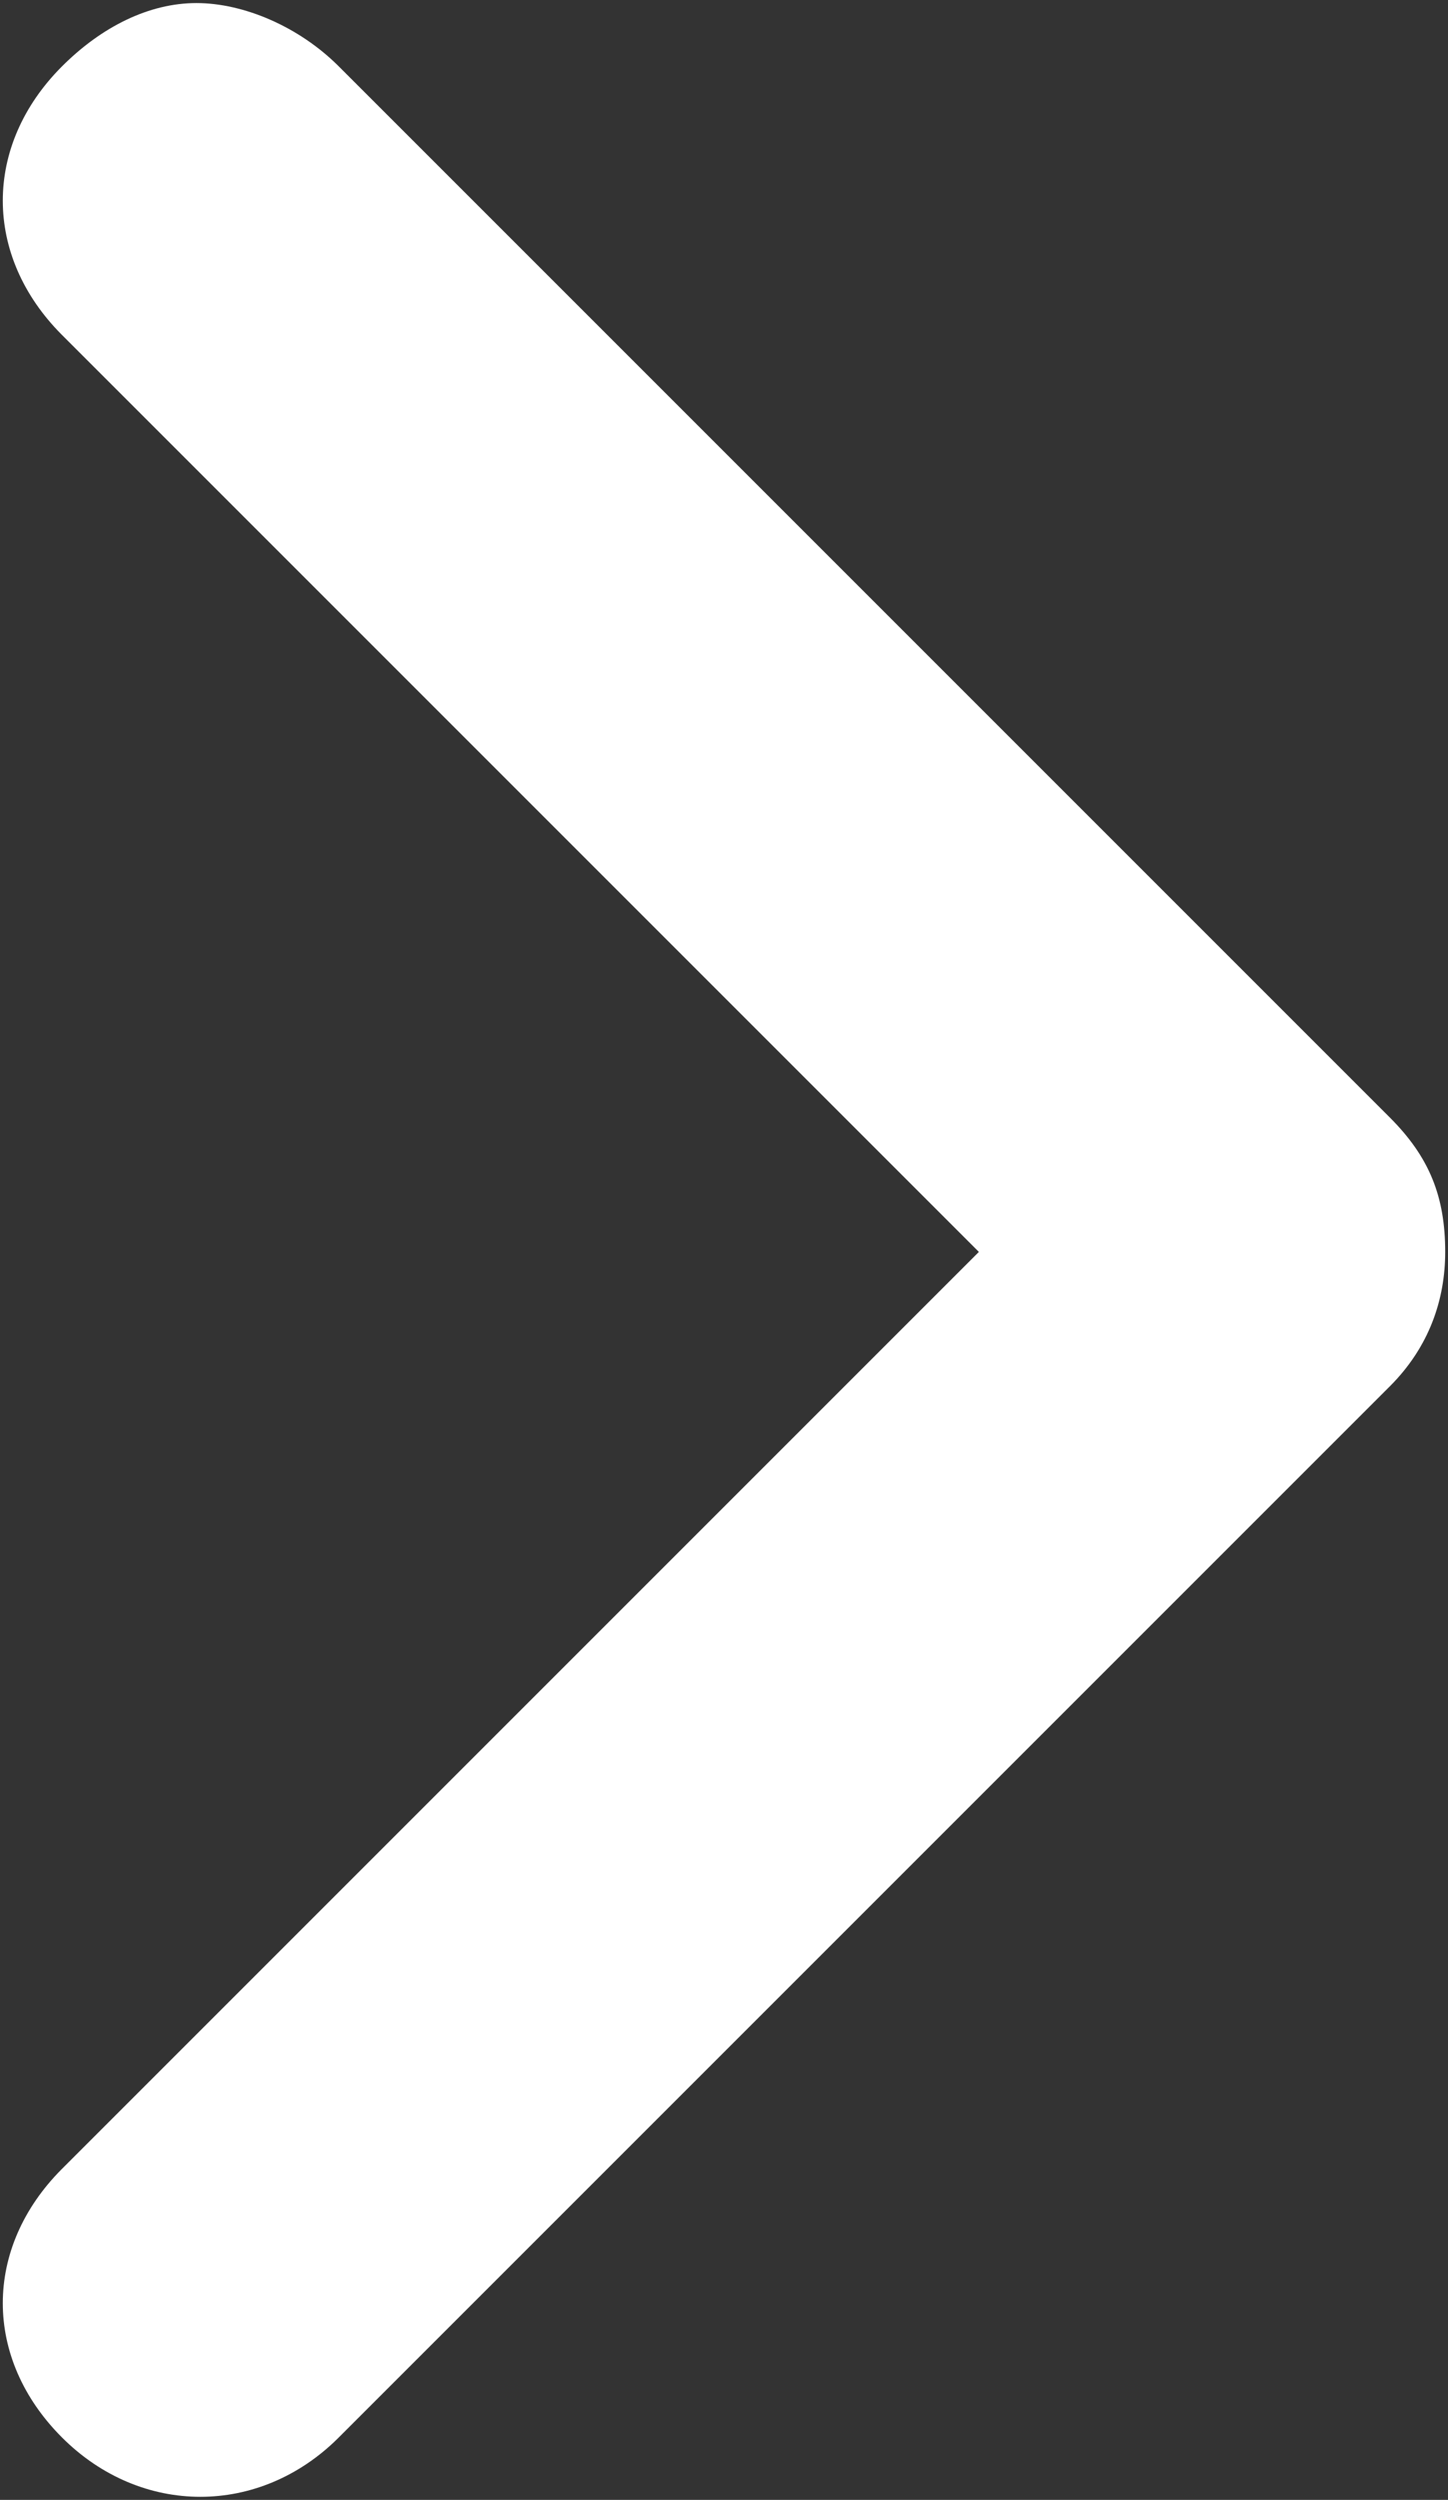
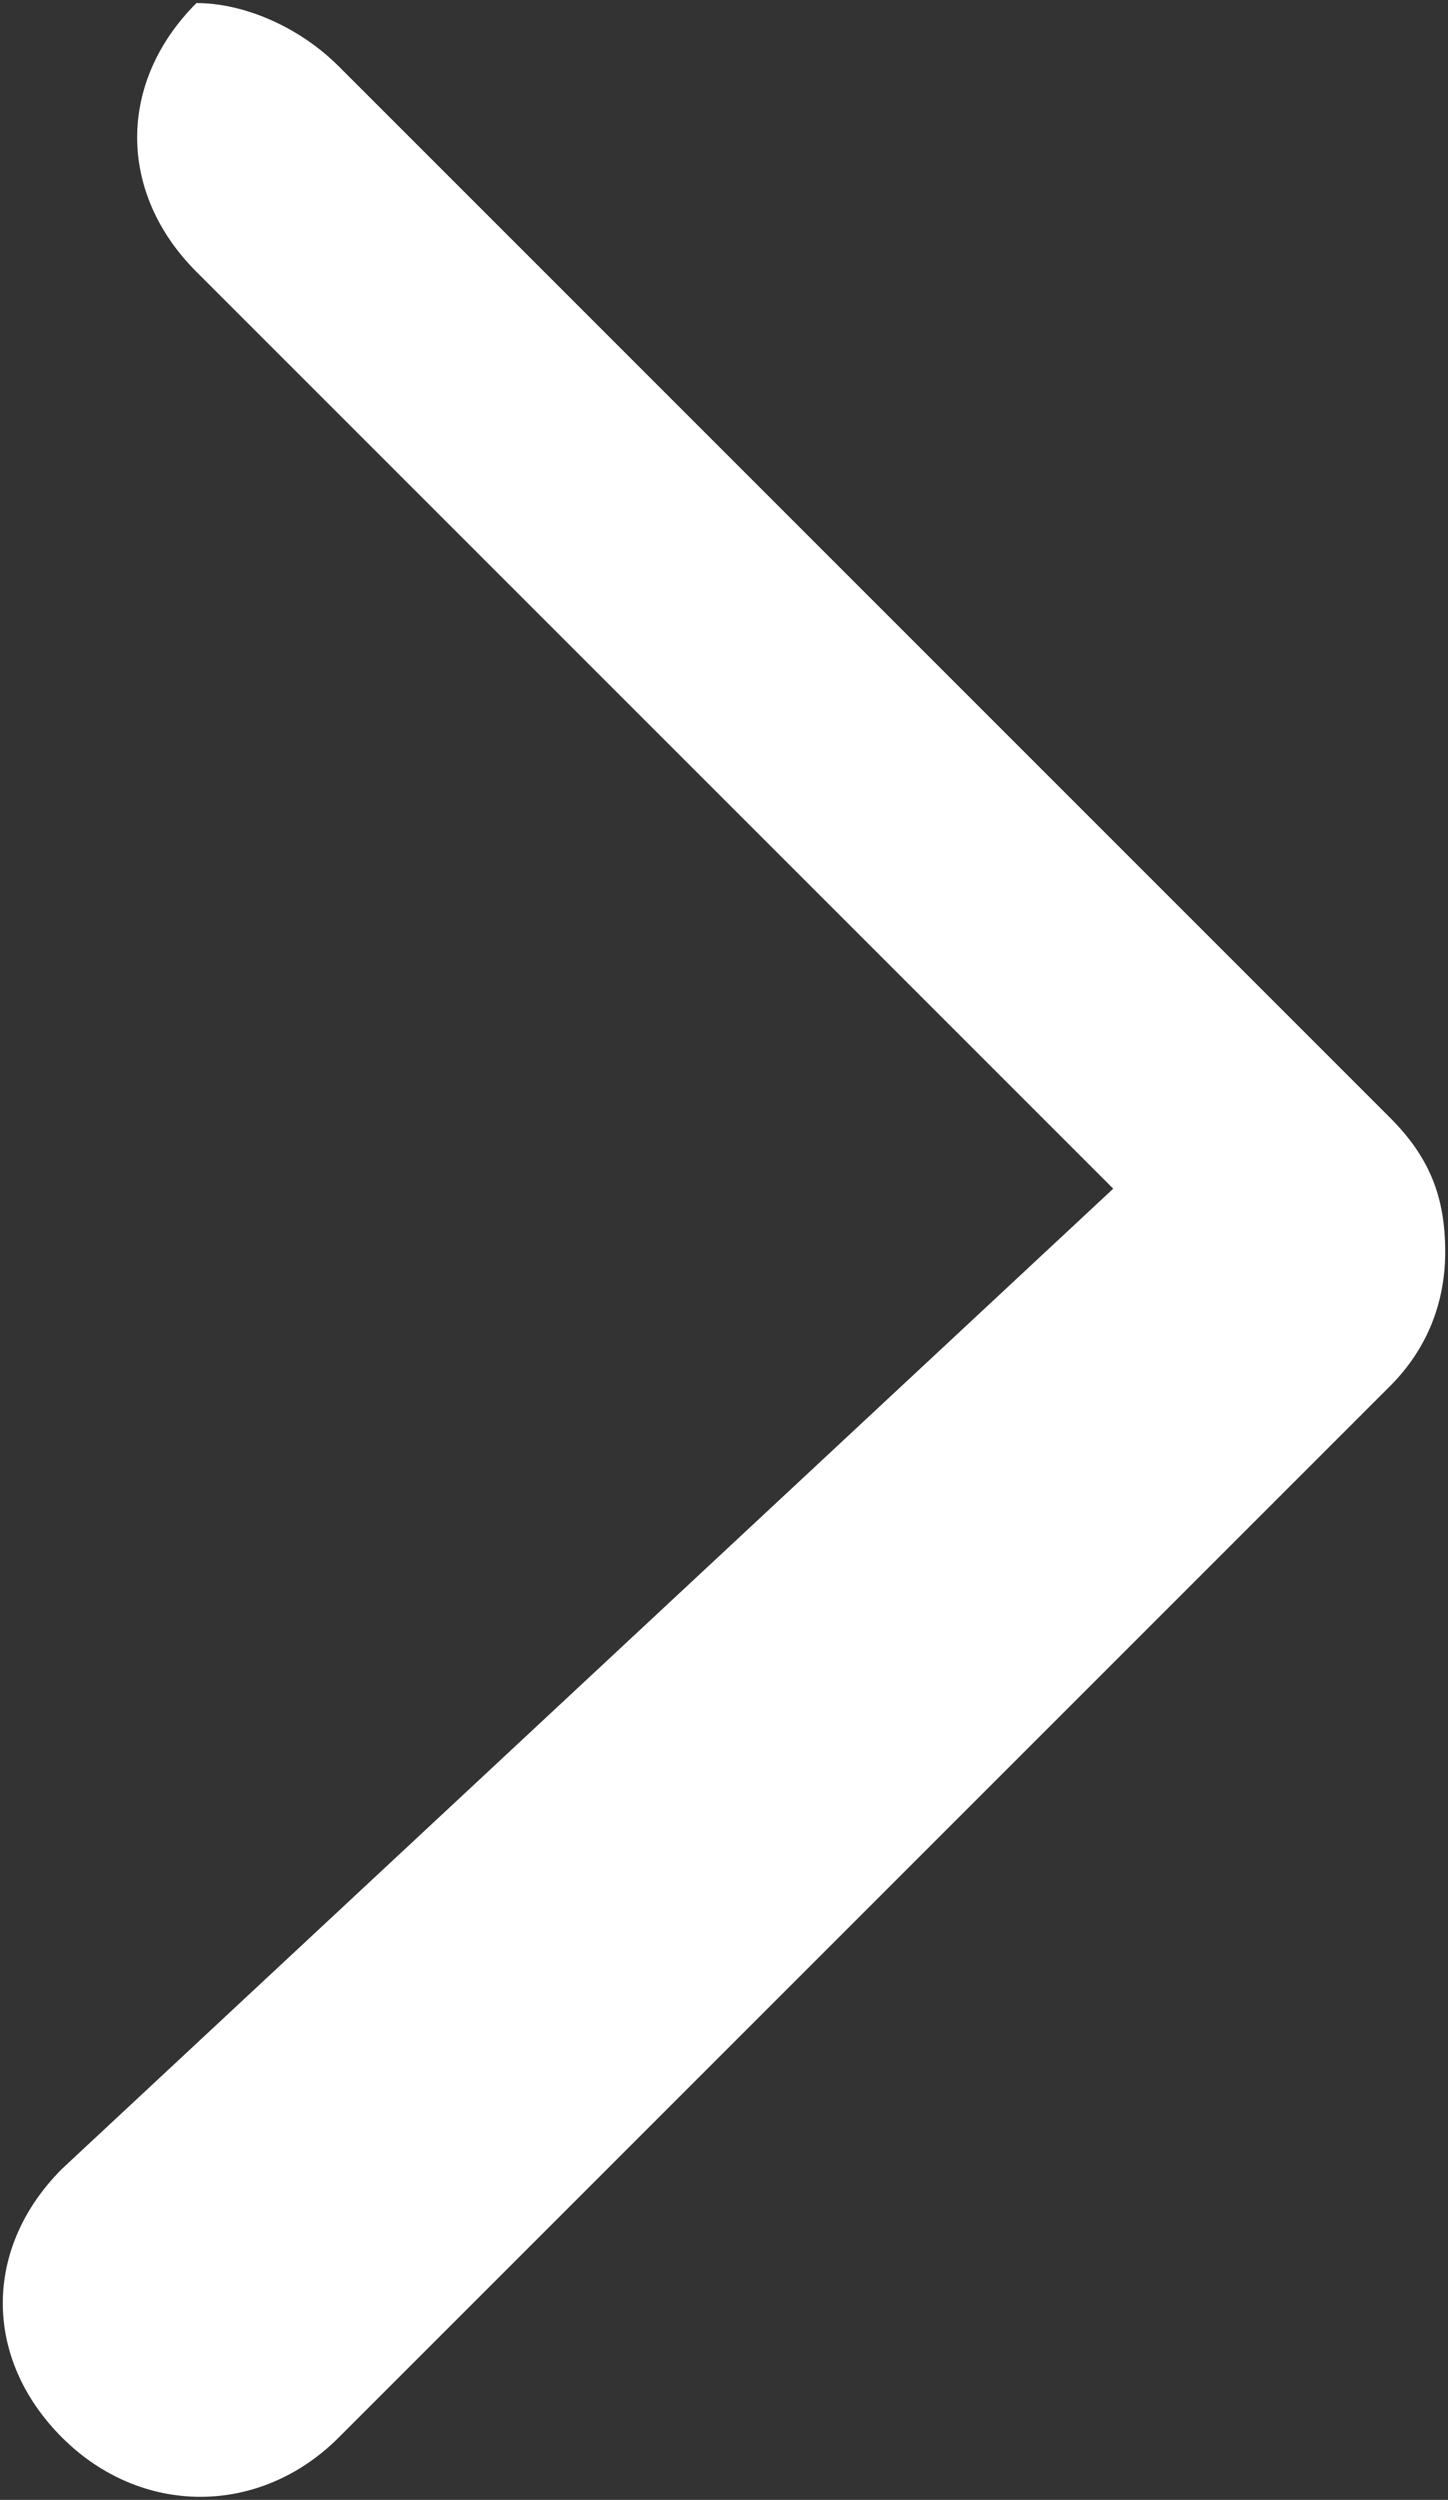
<svg xmlns="http://www.w3.org/2000/svg" version="1.1" id="Layer_1" x="0px" y="0px" width="190px" height="328px" viewBox="0 0 190 328" enable-background="new 0 0 190 328" xml:space="preserve">
  <rect x="0" y="0" width="190" height="328" fill="#333333" stroke="none" />
-   <path fill="#FFFFFF" d="M182.372,146.629L44.442,8.699c-5.185-5.186-12.445-8.297-18.667-8.297c-6.223,0-12.445,3.111-17.631,8.297  c-10.369,10.371-10.369,24.889,0,35.26l120.299,120.3L8.144,284.559c-10.369,10.371-10.369,24.892,0,35.262  c10.371,10.37,25.928,10.37,36.298,0l137.93-137.93c5.187-5.188,7.261-11.408,7.261-17.632  C189.633,157,187.557,151.814,182.372,146.629z" />
+   <path fill="#FFFFFF" d="M182.372,146.629L44.442,8.699c-5.185-5.186-12.445-8.297-18.667-8.297c-10.369,10.371-10.369,24.889,0,35.26l120.299,120.3L8.144,284.559c-10.369,10.371-10.369,24.892,0,35.262  c10.371,10.37,25.928,10.37,36.298,0l137.93-137.93c5.187-5.188,7.261-11.408,7.261-17.632  C189.633,157,187.557,151.814,182.372,146.629z" />
</svg>